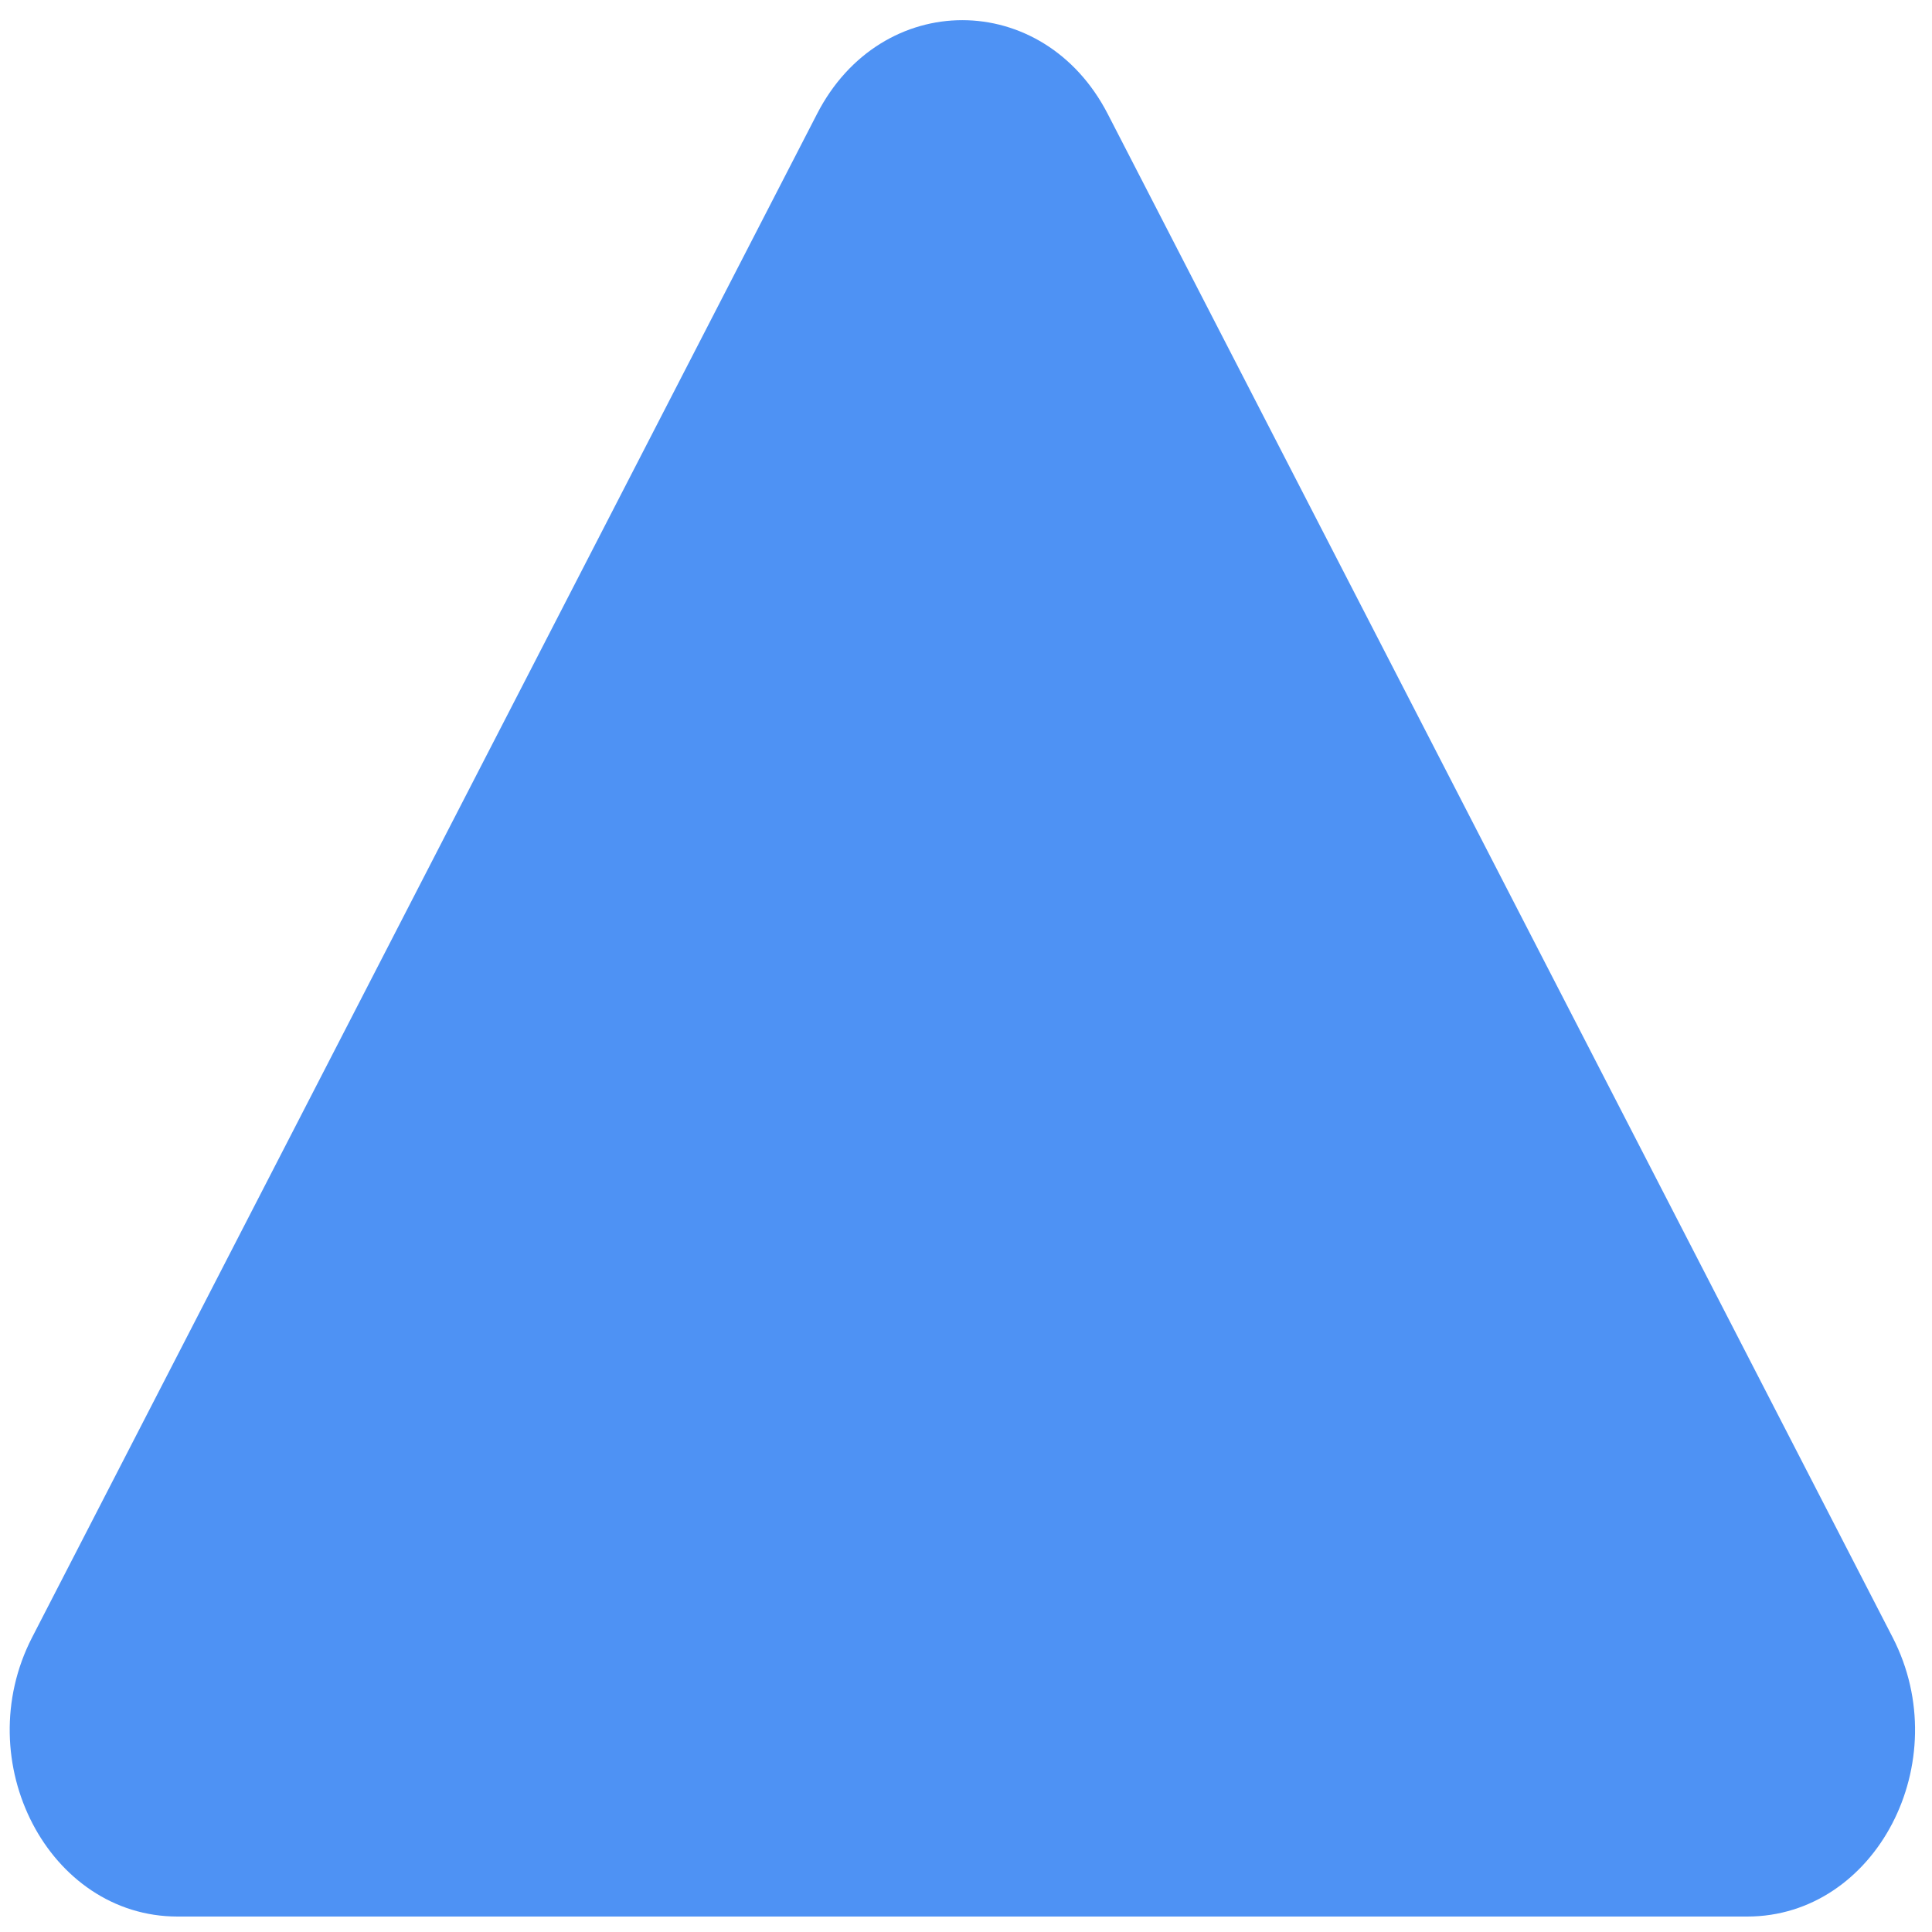
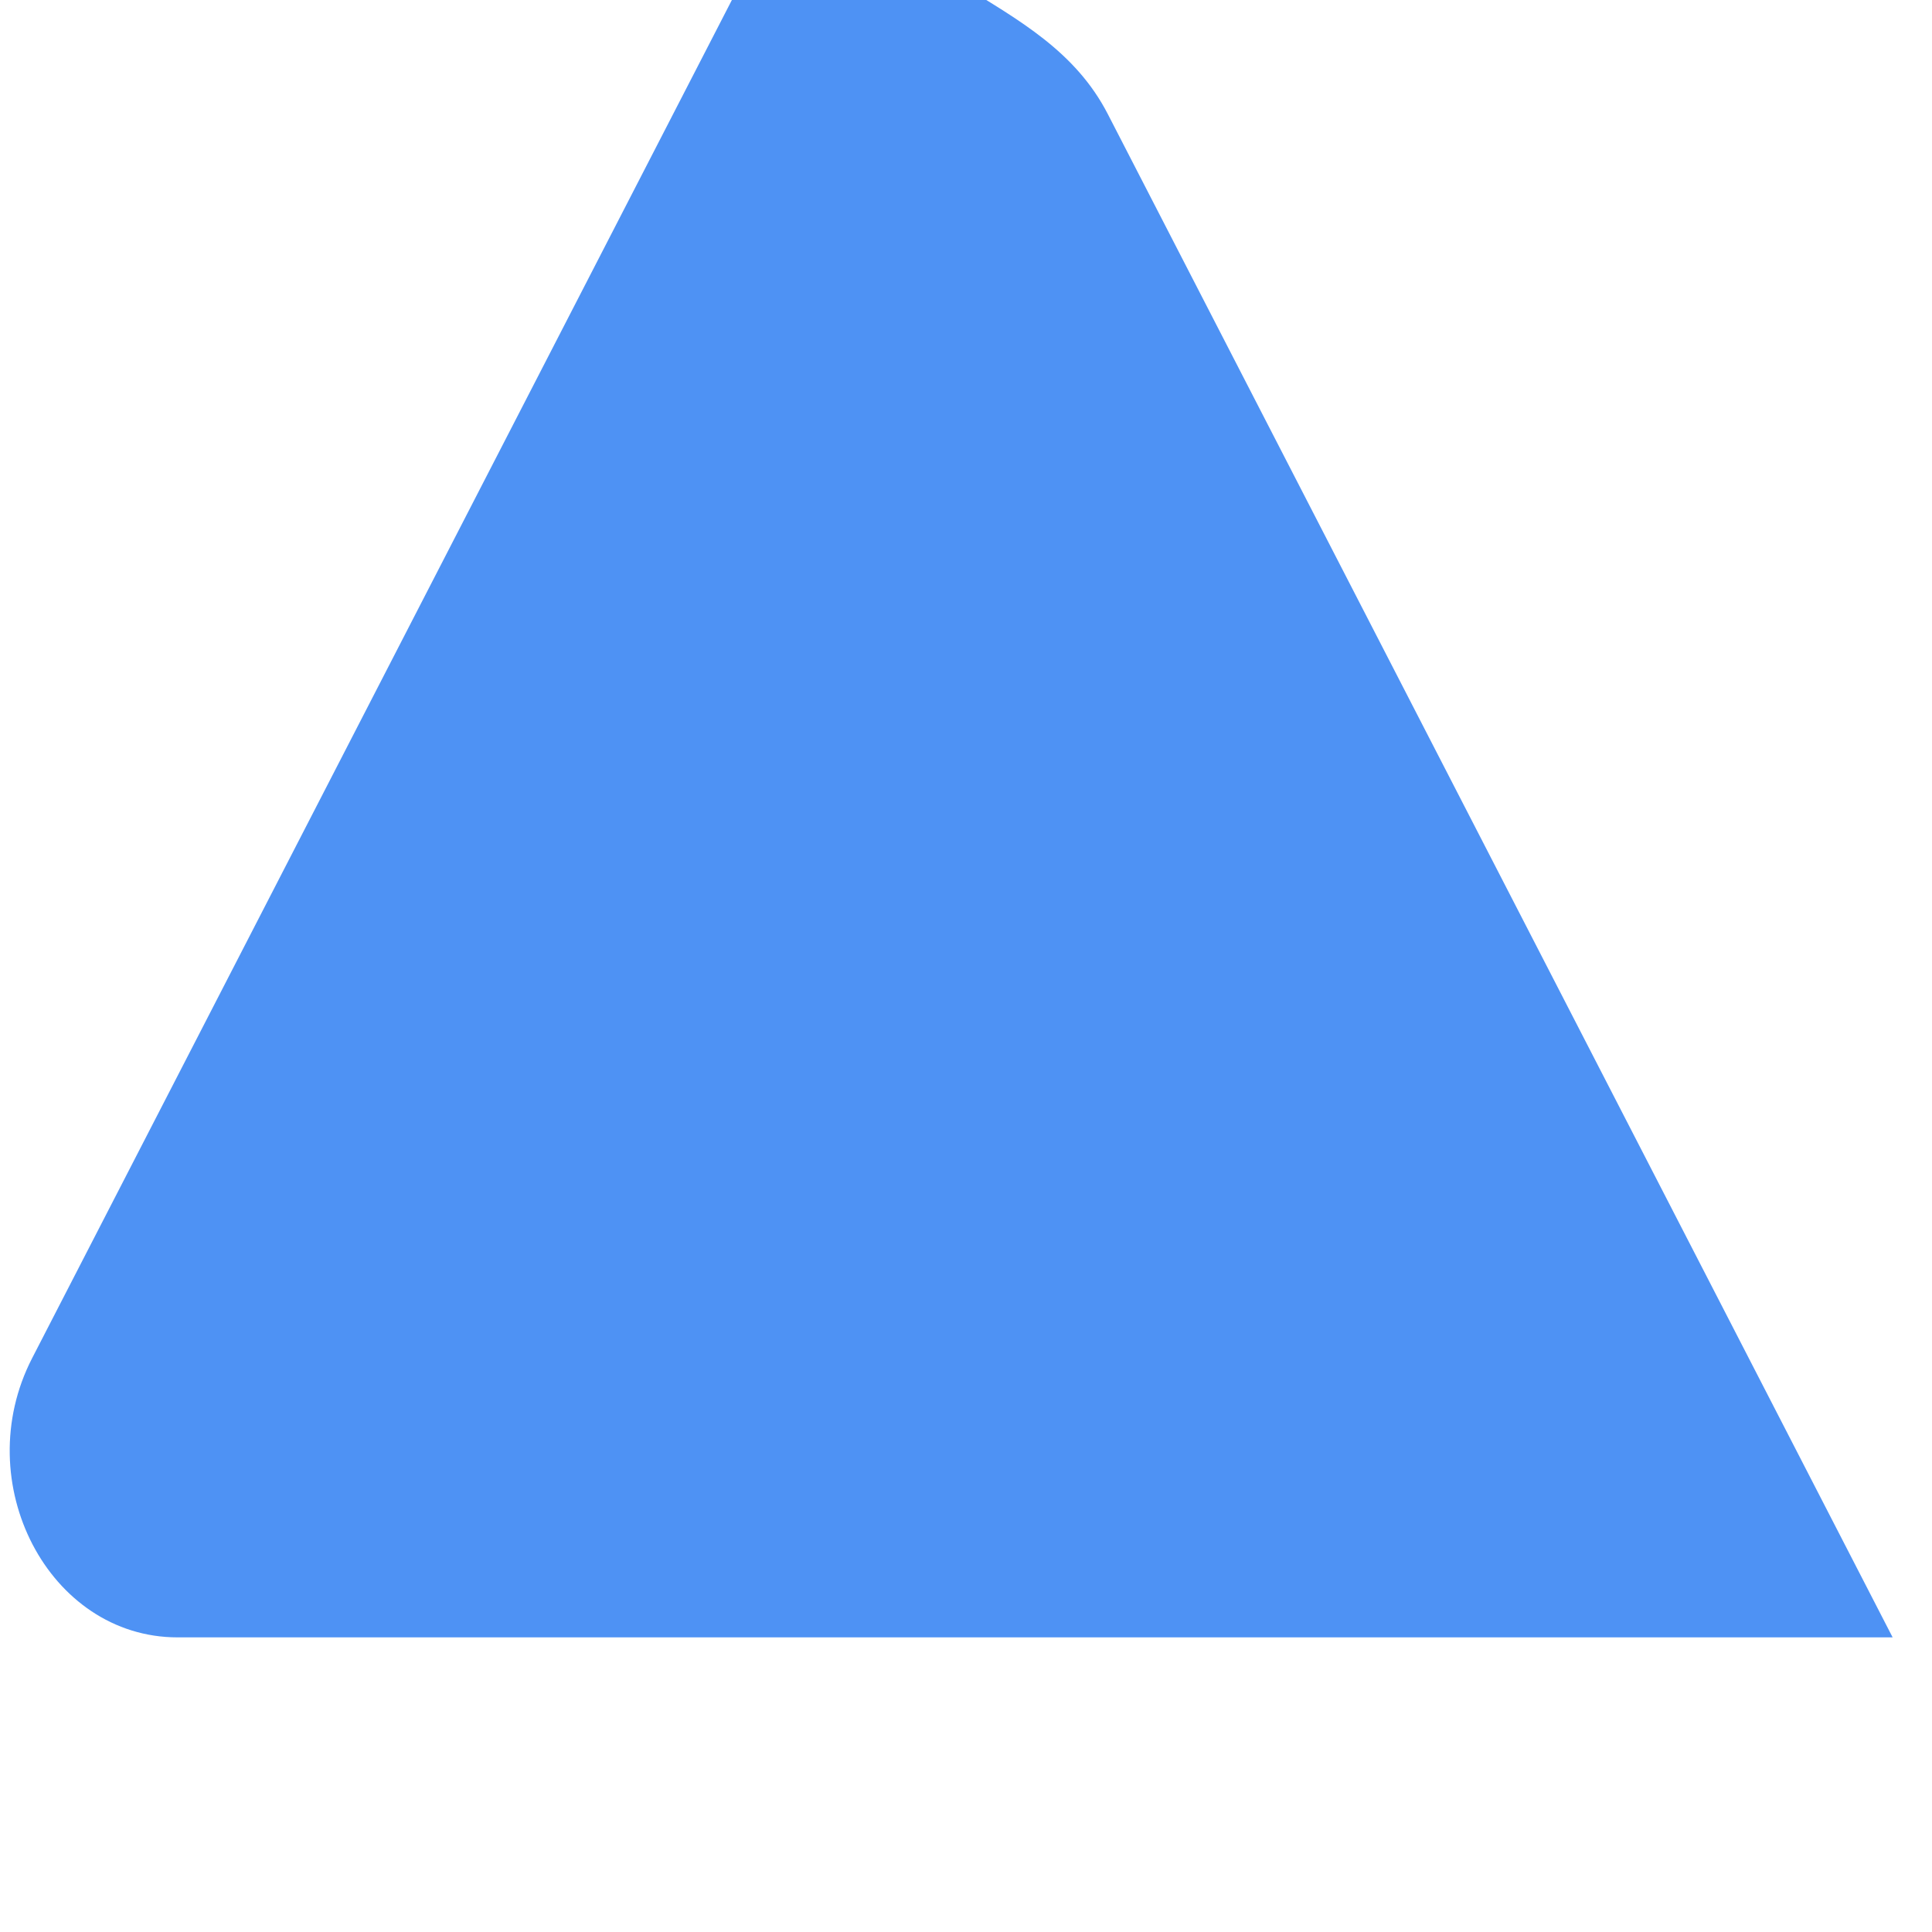
<svg xmlns="http://www.w3.org/2000/svg" version="1.1" id="Calque_1" x="0px" y="0px" viewBox="0 0 80 80" style="enable-background:new 0 0 80 80;" xml:space="preserve">
  <style type="text/css">
	.st0{fill:#4E92F4;}
</style>
-   <path class="st0" d="M45.87,4.72l32.5,63.08c2.65,5.15-0.69,11.56-6.02,11.56H7.35c-5.33,0-8.67-6.41-6.02-11.56l32.5-63.08  C36.49-0.46,43.2-0.46,45.87,4.72z" />
+   <path class="st0" d="M45.87,4.72l32.5,63.08H7.35c-5.33,0-8.67-6.41-6.02-11.56l32.5-63.08  C36.49-0.46,43.2-0.46,45.87,4.72z" />
</svg>